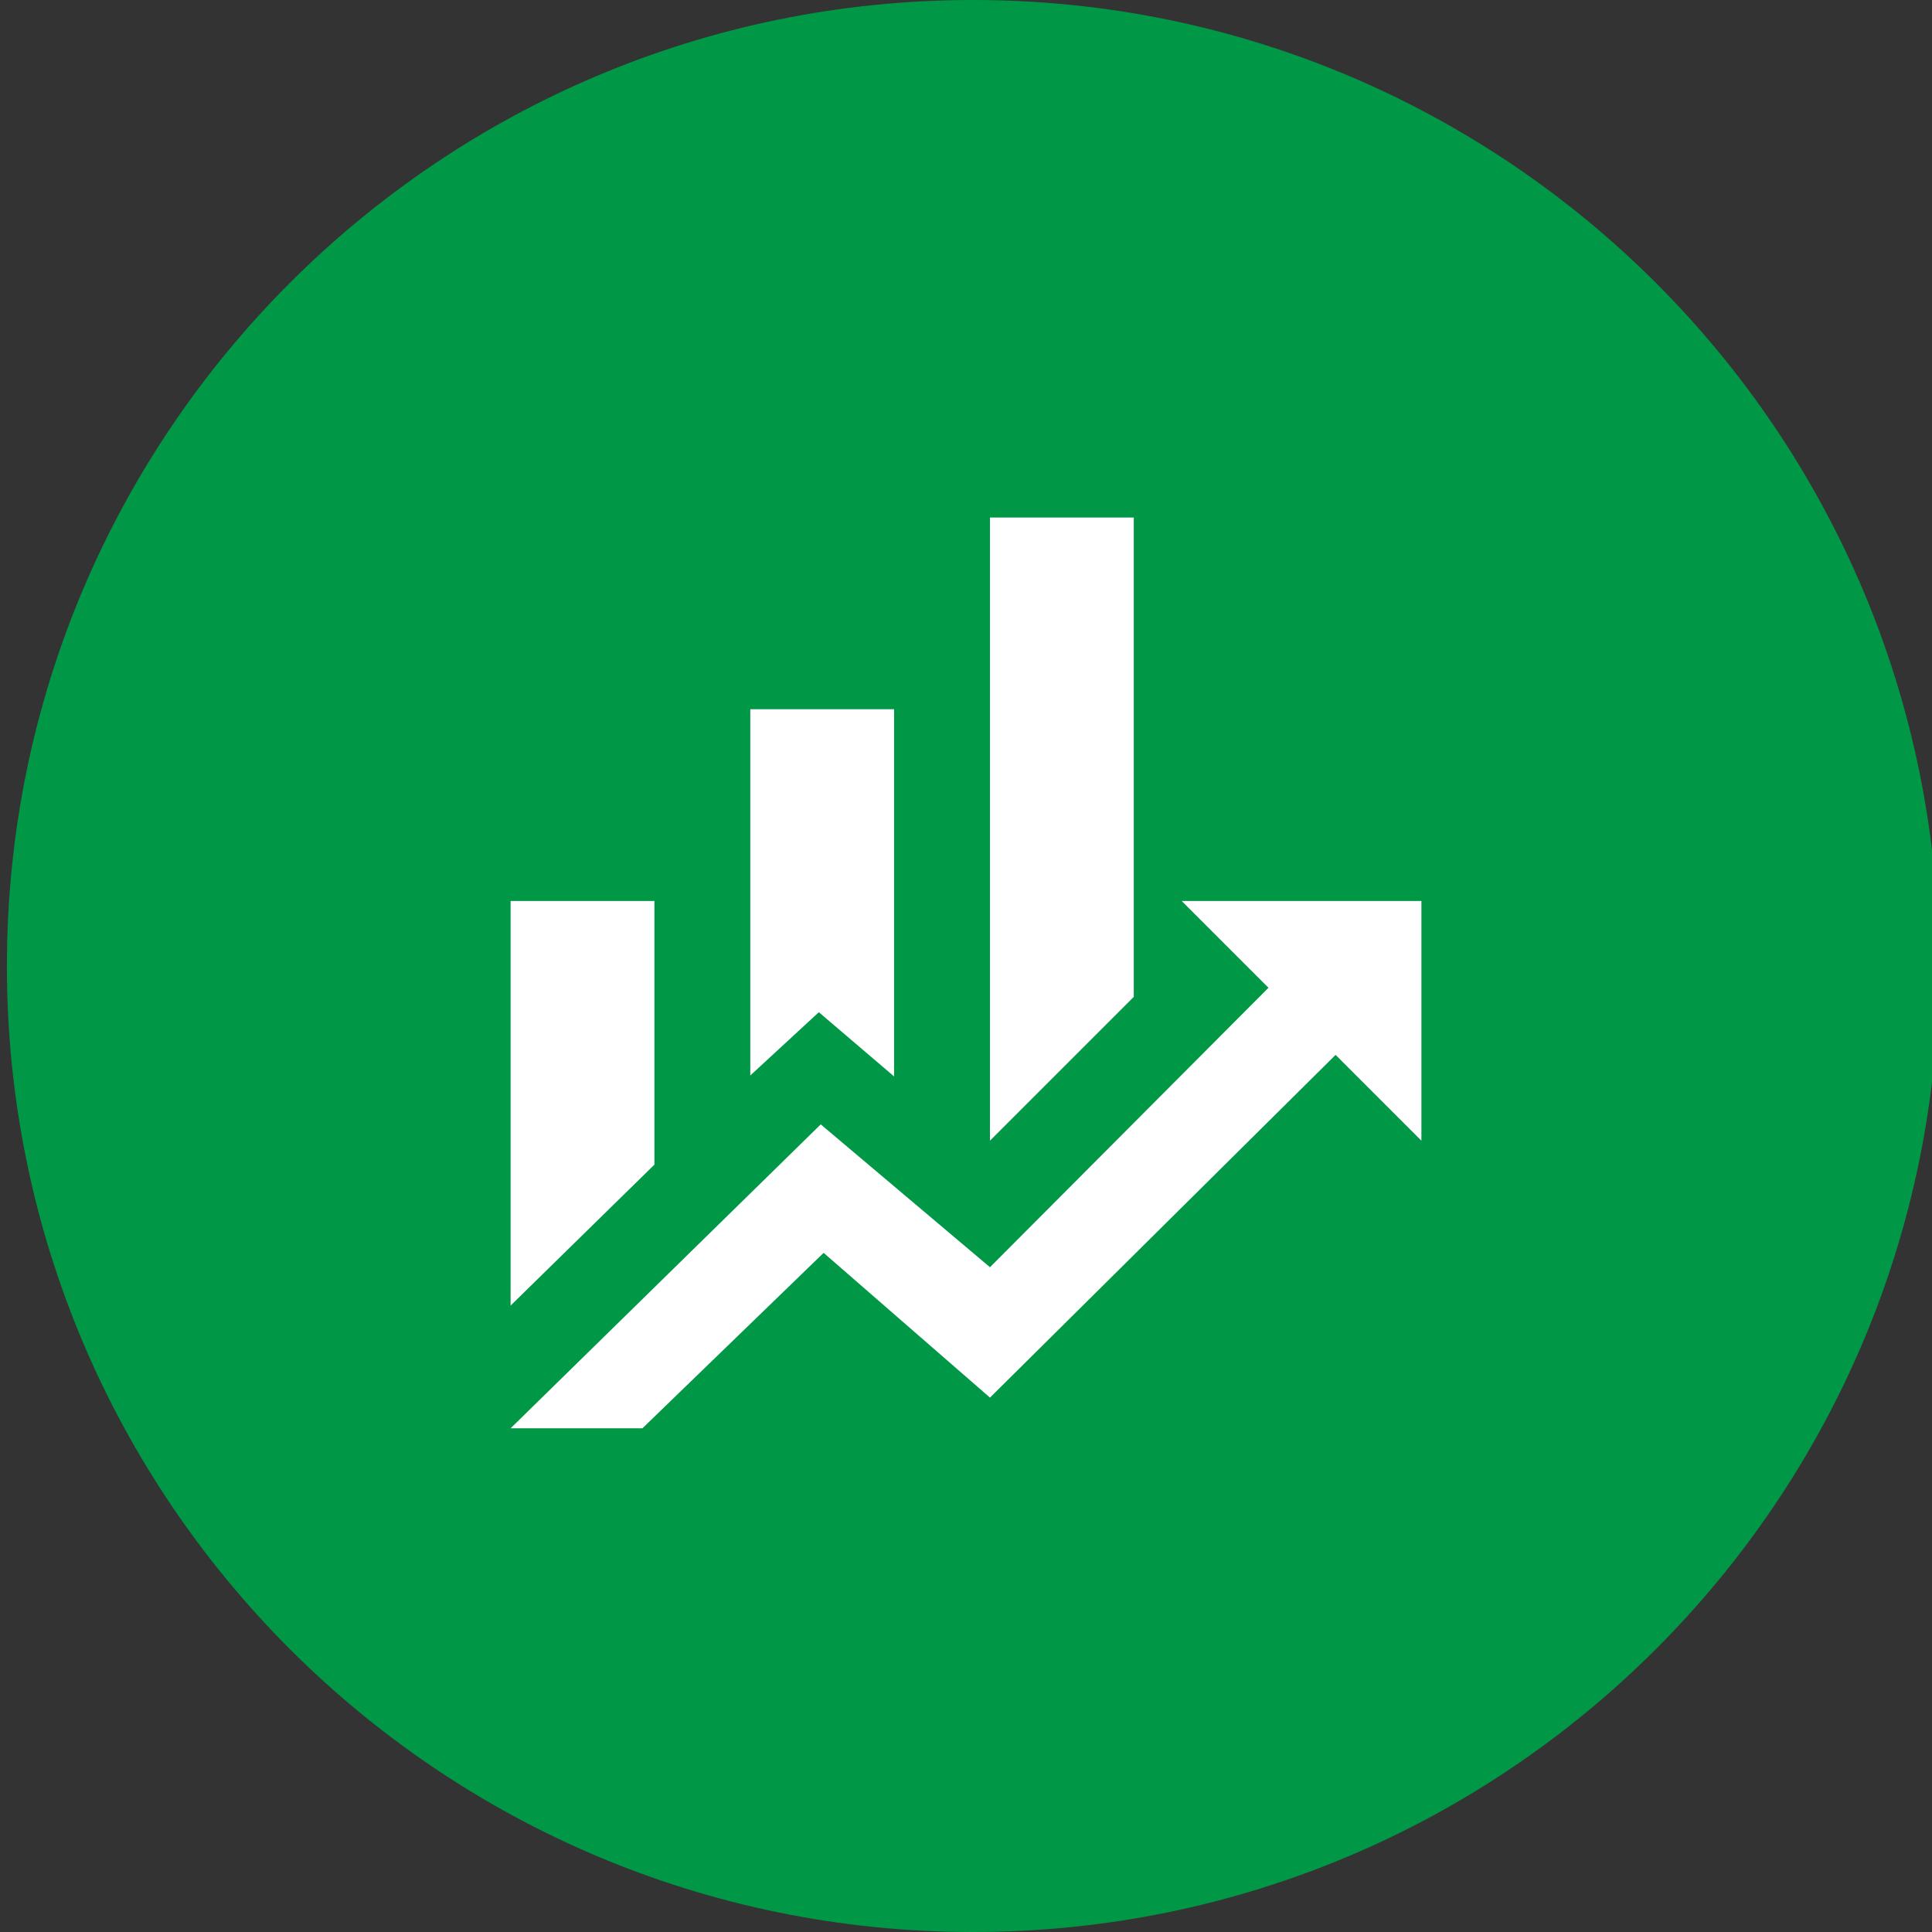
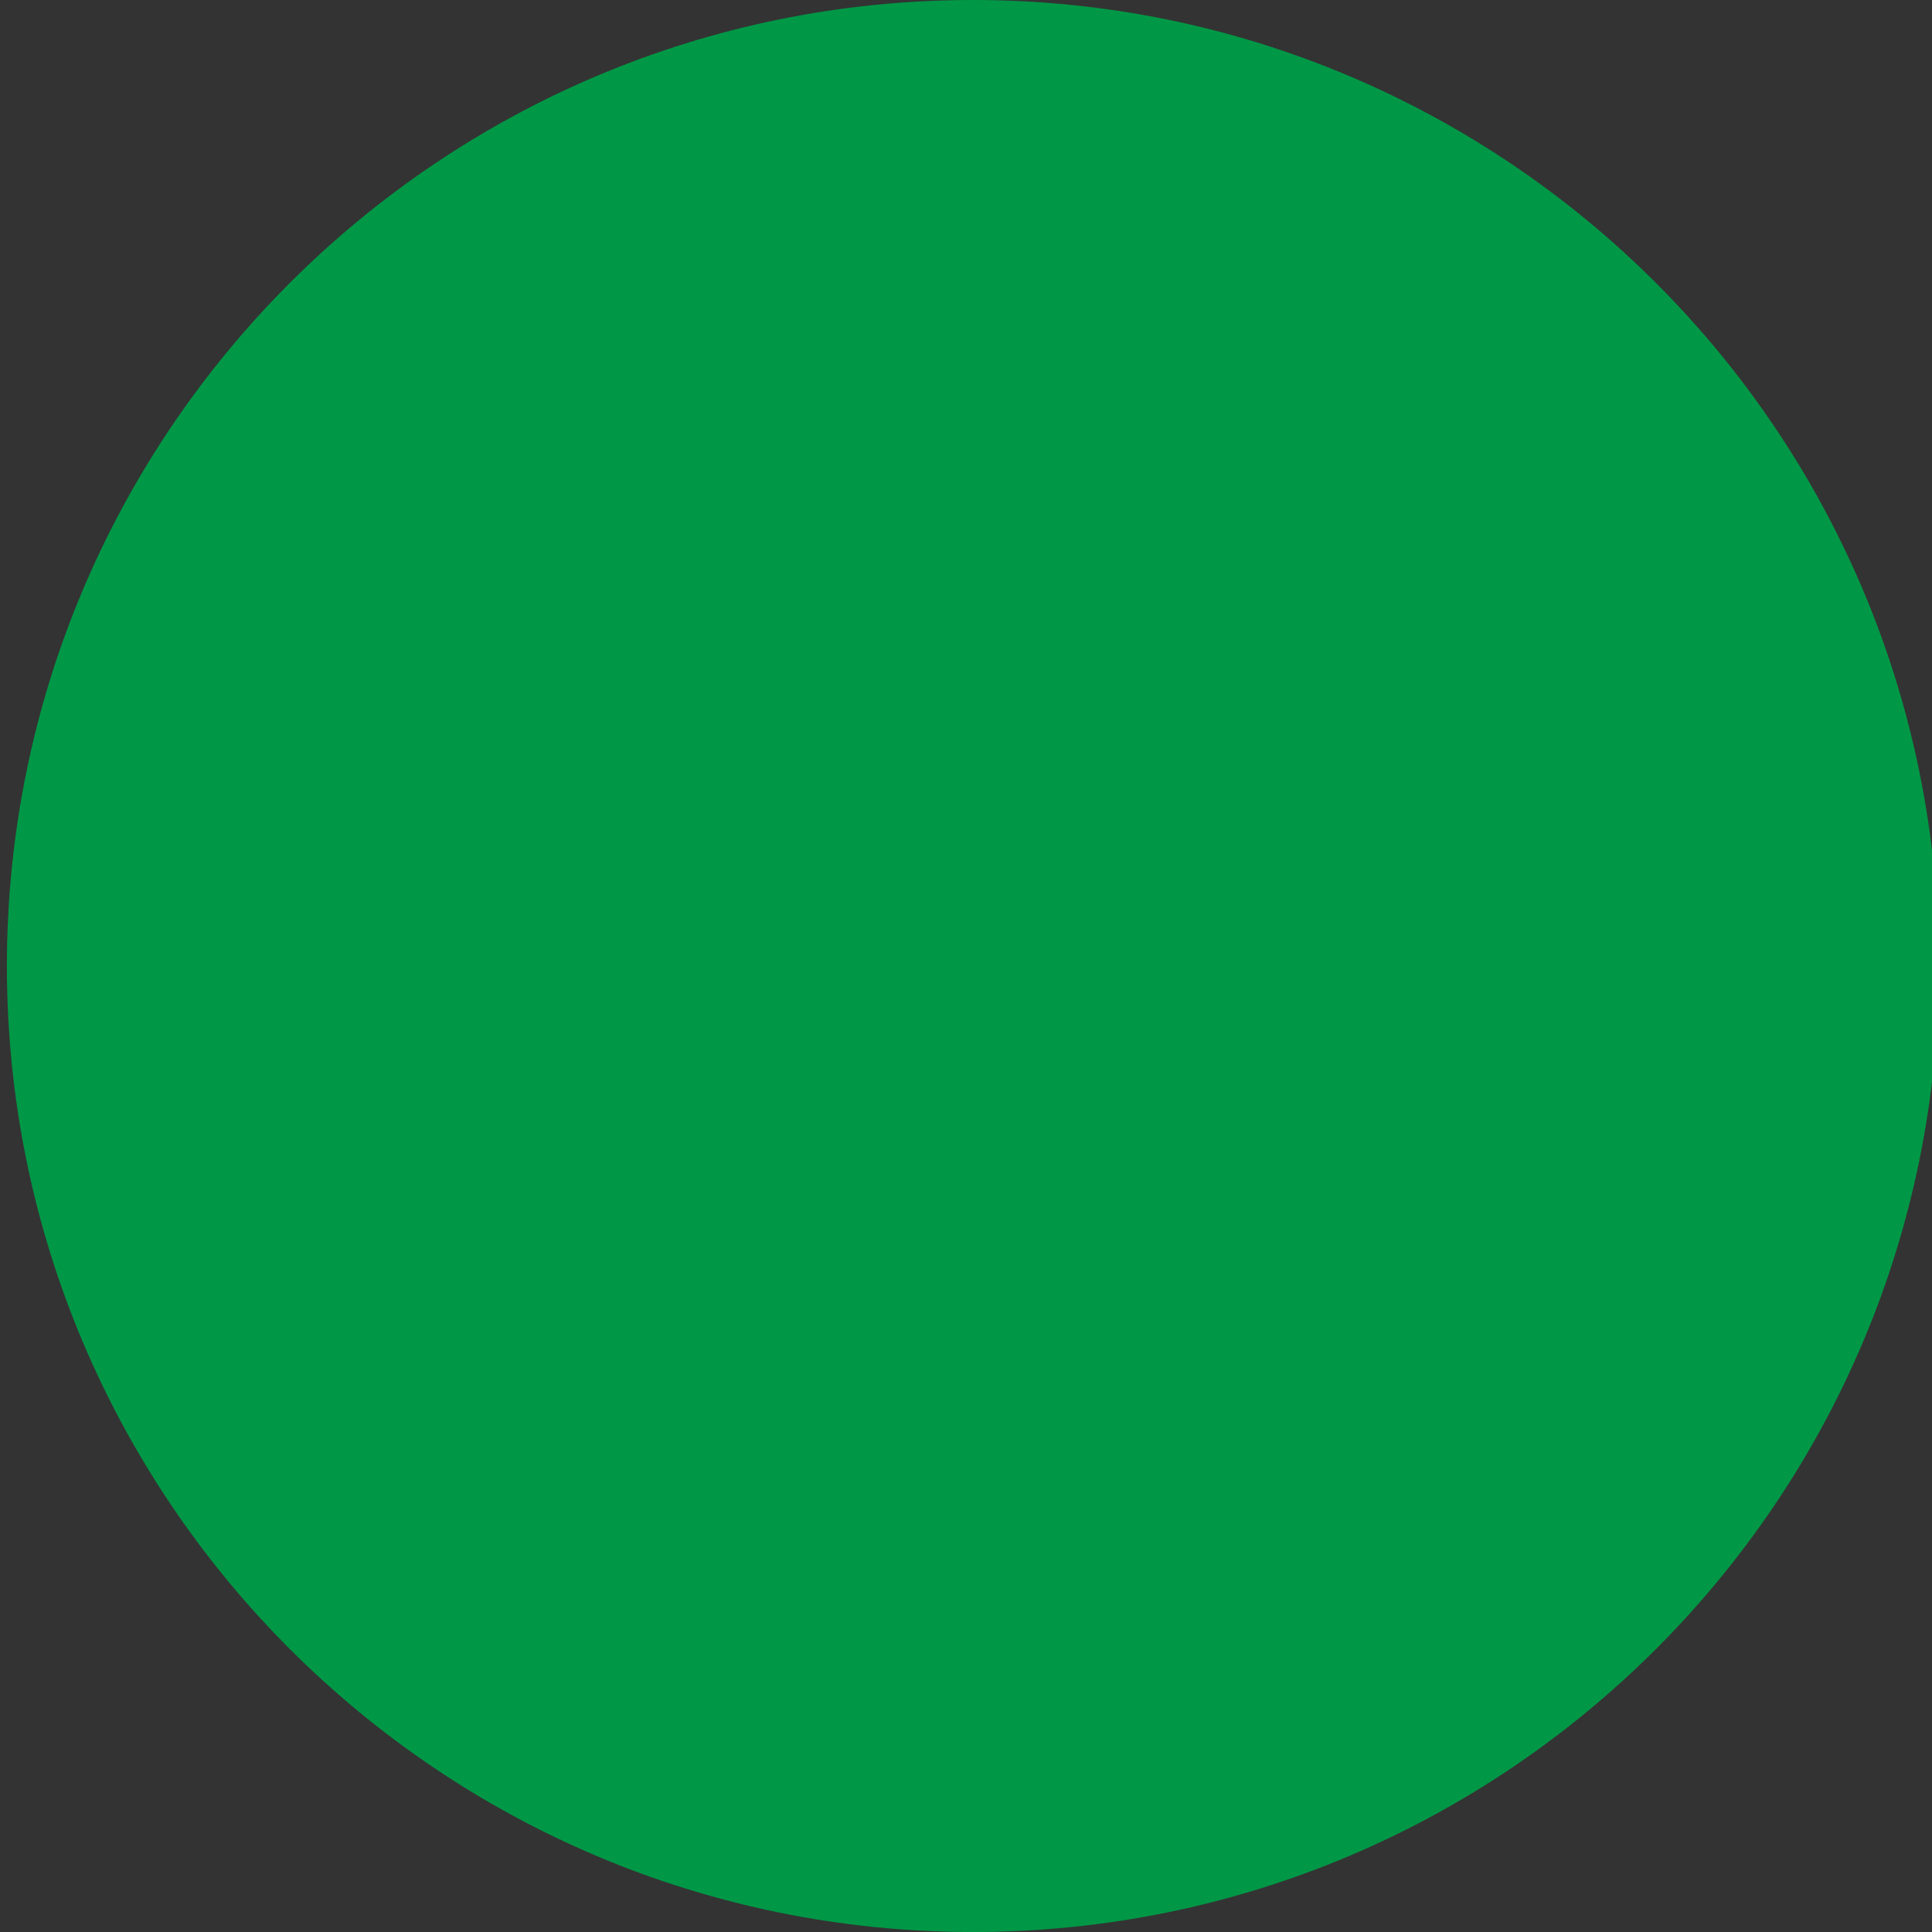
<svg xmlns="http://www.w3.org/2000/svg" width="280" height="280" viewBox="0 0 280 280">
  <rect x="0" y="0" width="280" height="280" fill="#333333" stroke="none" />
  <path id="Traado" fill="#009846" fill-rule="evenodd" stroke="none" d="M 281 140 C 281 217.32 218.32 280 141 280 C 63.68 280 1 217.32 1 140 C 1 62.68 63.68 0 141 0 C 218.32 0 281 62.68 281 140 Z" />
-   <path id="MdiFinance" fill="#ffffff" stroke="none" d="M 94.842 168.789 L 74 189.215 L 74 130.579 L 94.842 130.579 M 129.579 156.006 L 118.672 146.697 L 108.737 155.867 L 108.737 102.789 L 129.579 102.789 M 164.316 144.474 L 143.474 165.316 L 143.474 75 L 164.316 75 M 183.838 143.154 L 171.263 130.579 L 206 130.579 L 206 165.316 L 193.564 152.88 L 143.474 202.554 L 119.366 181.573 L 93.105 207 L 74 207 L 118.949 162.954 L 143.474 183.657" />
</svg>